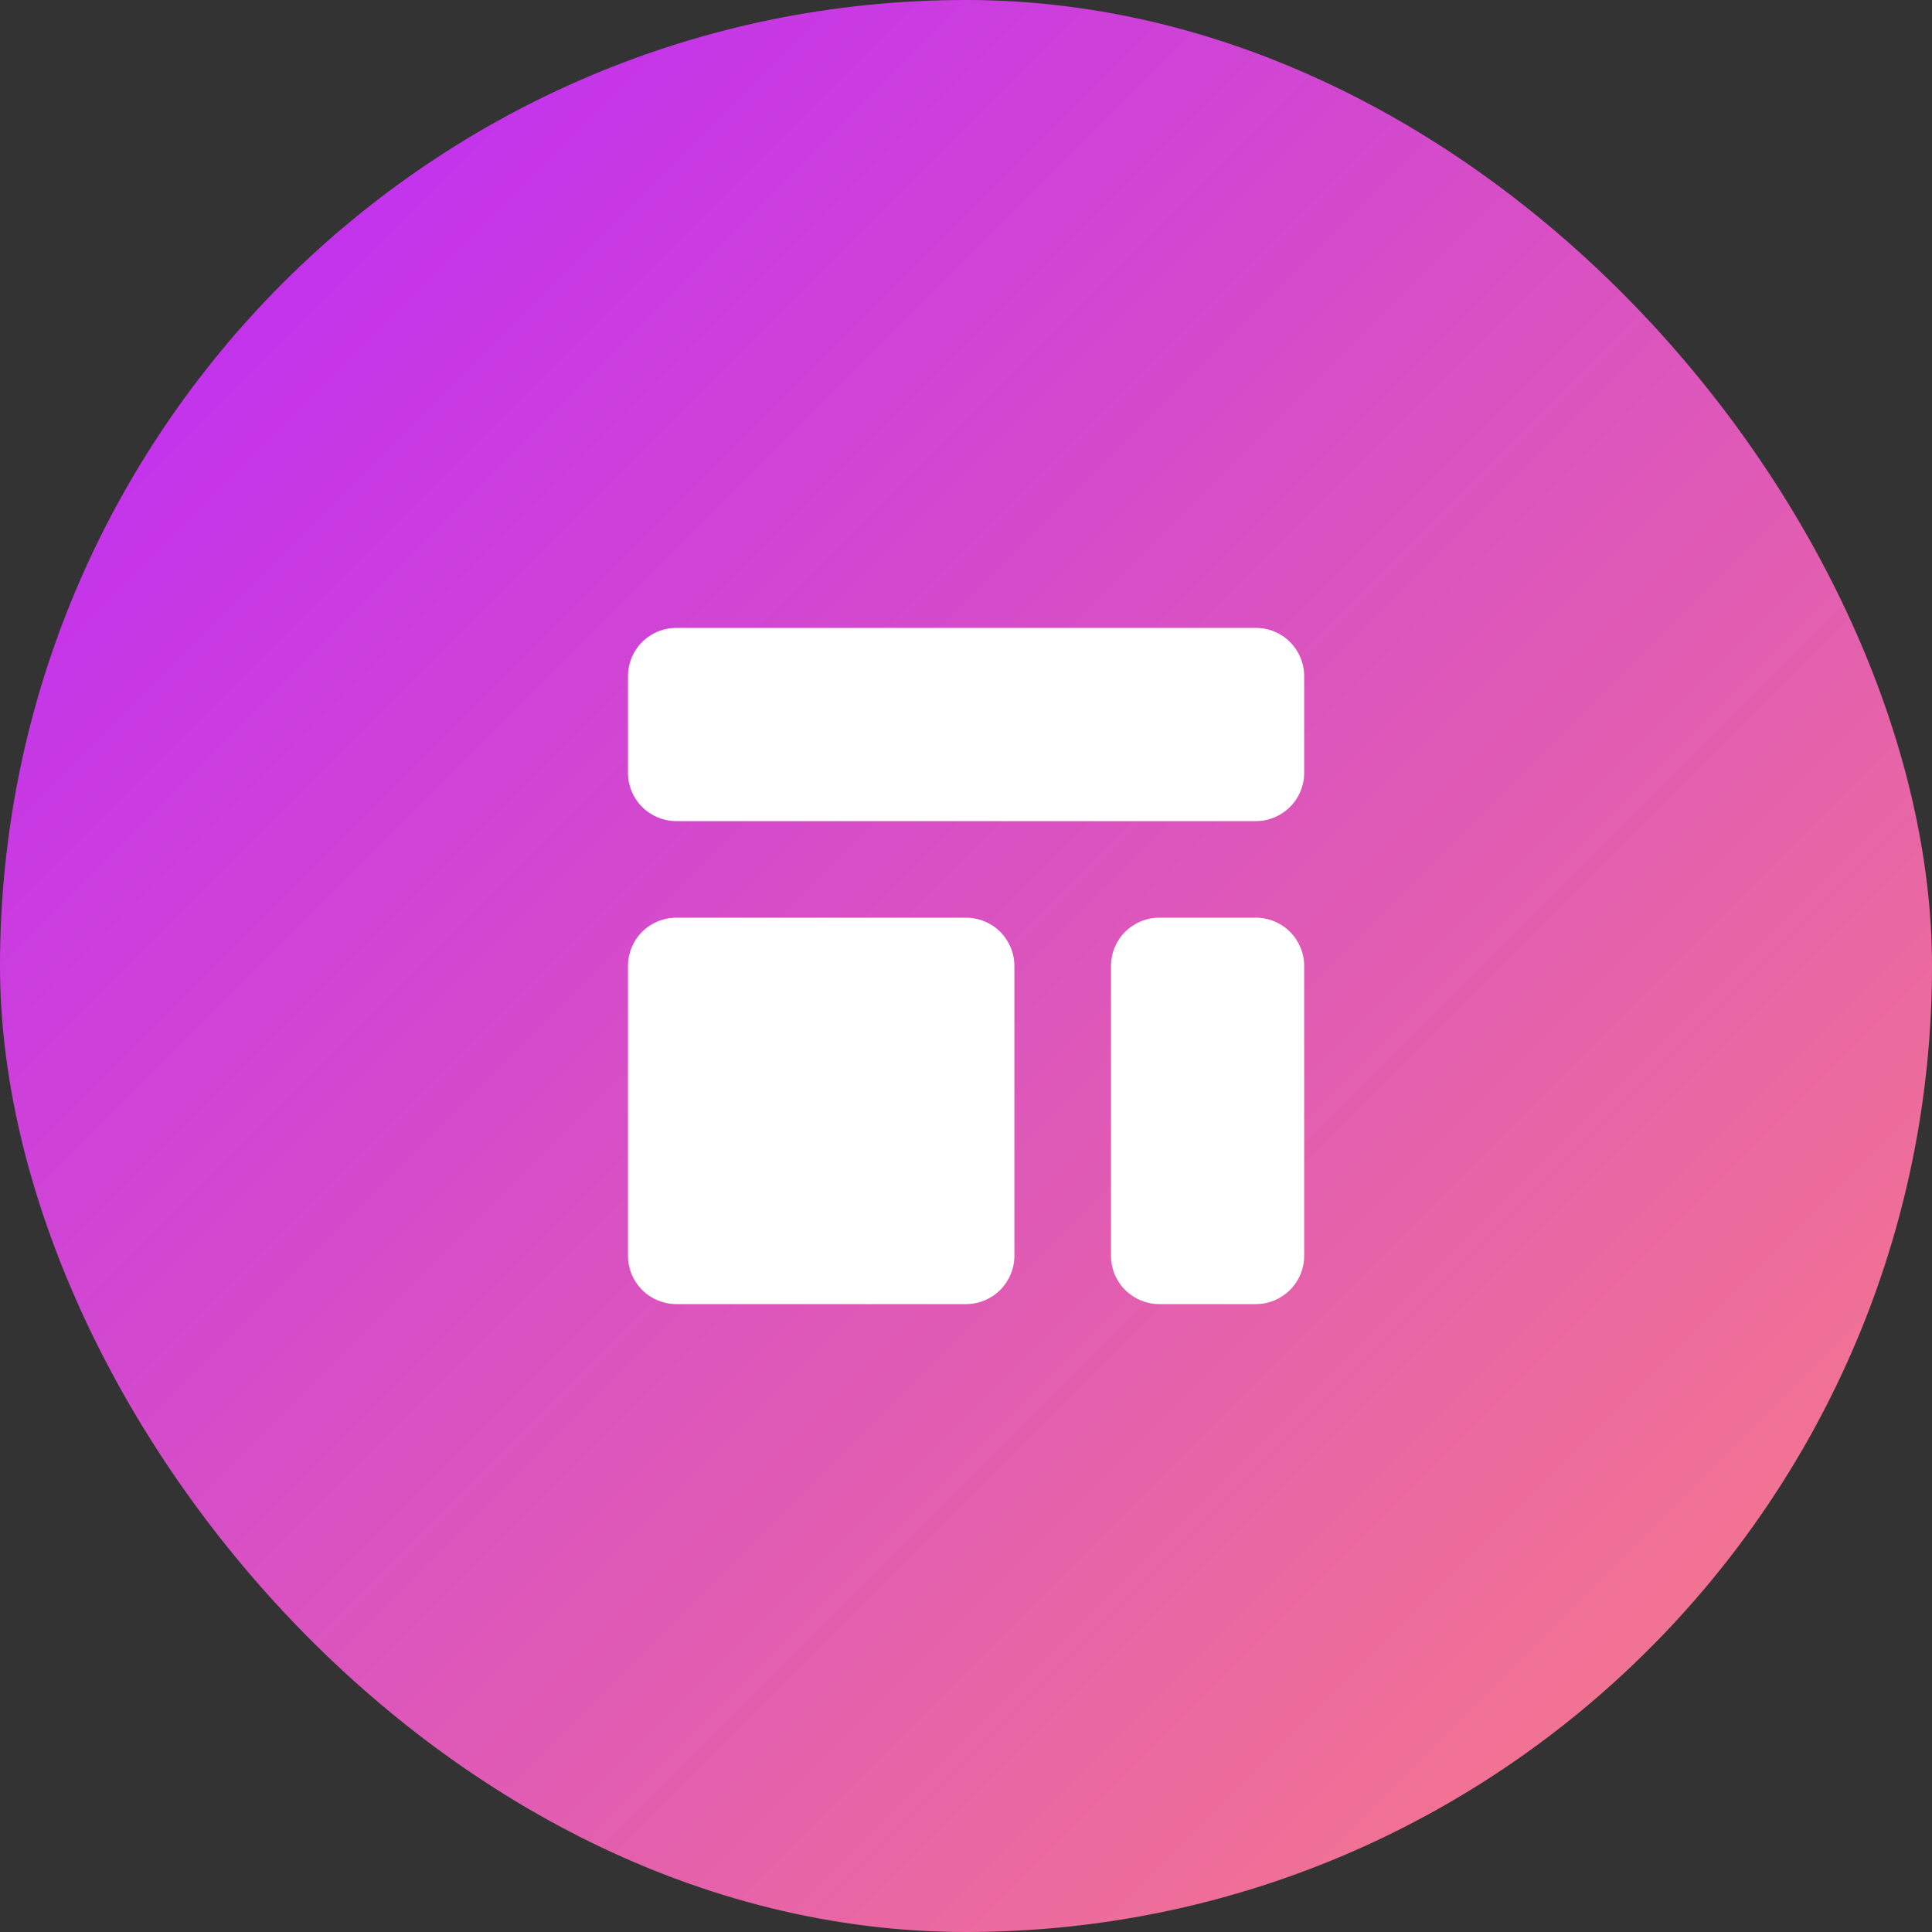
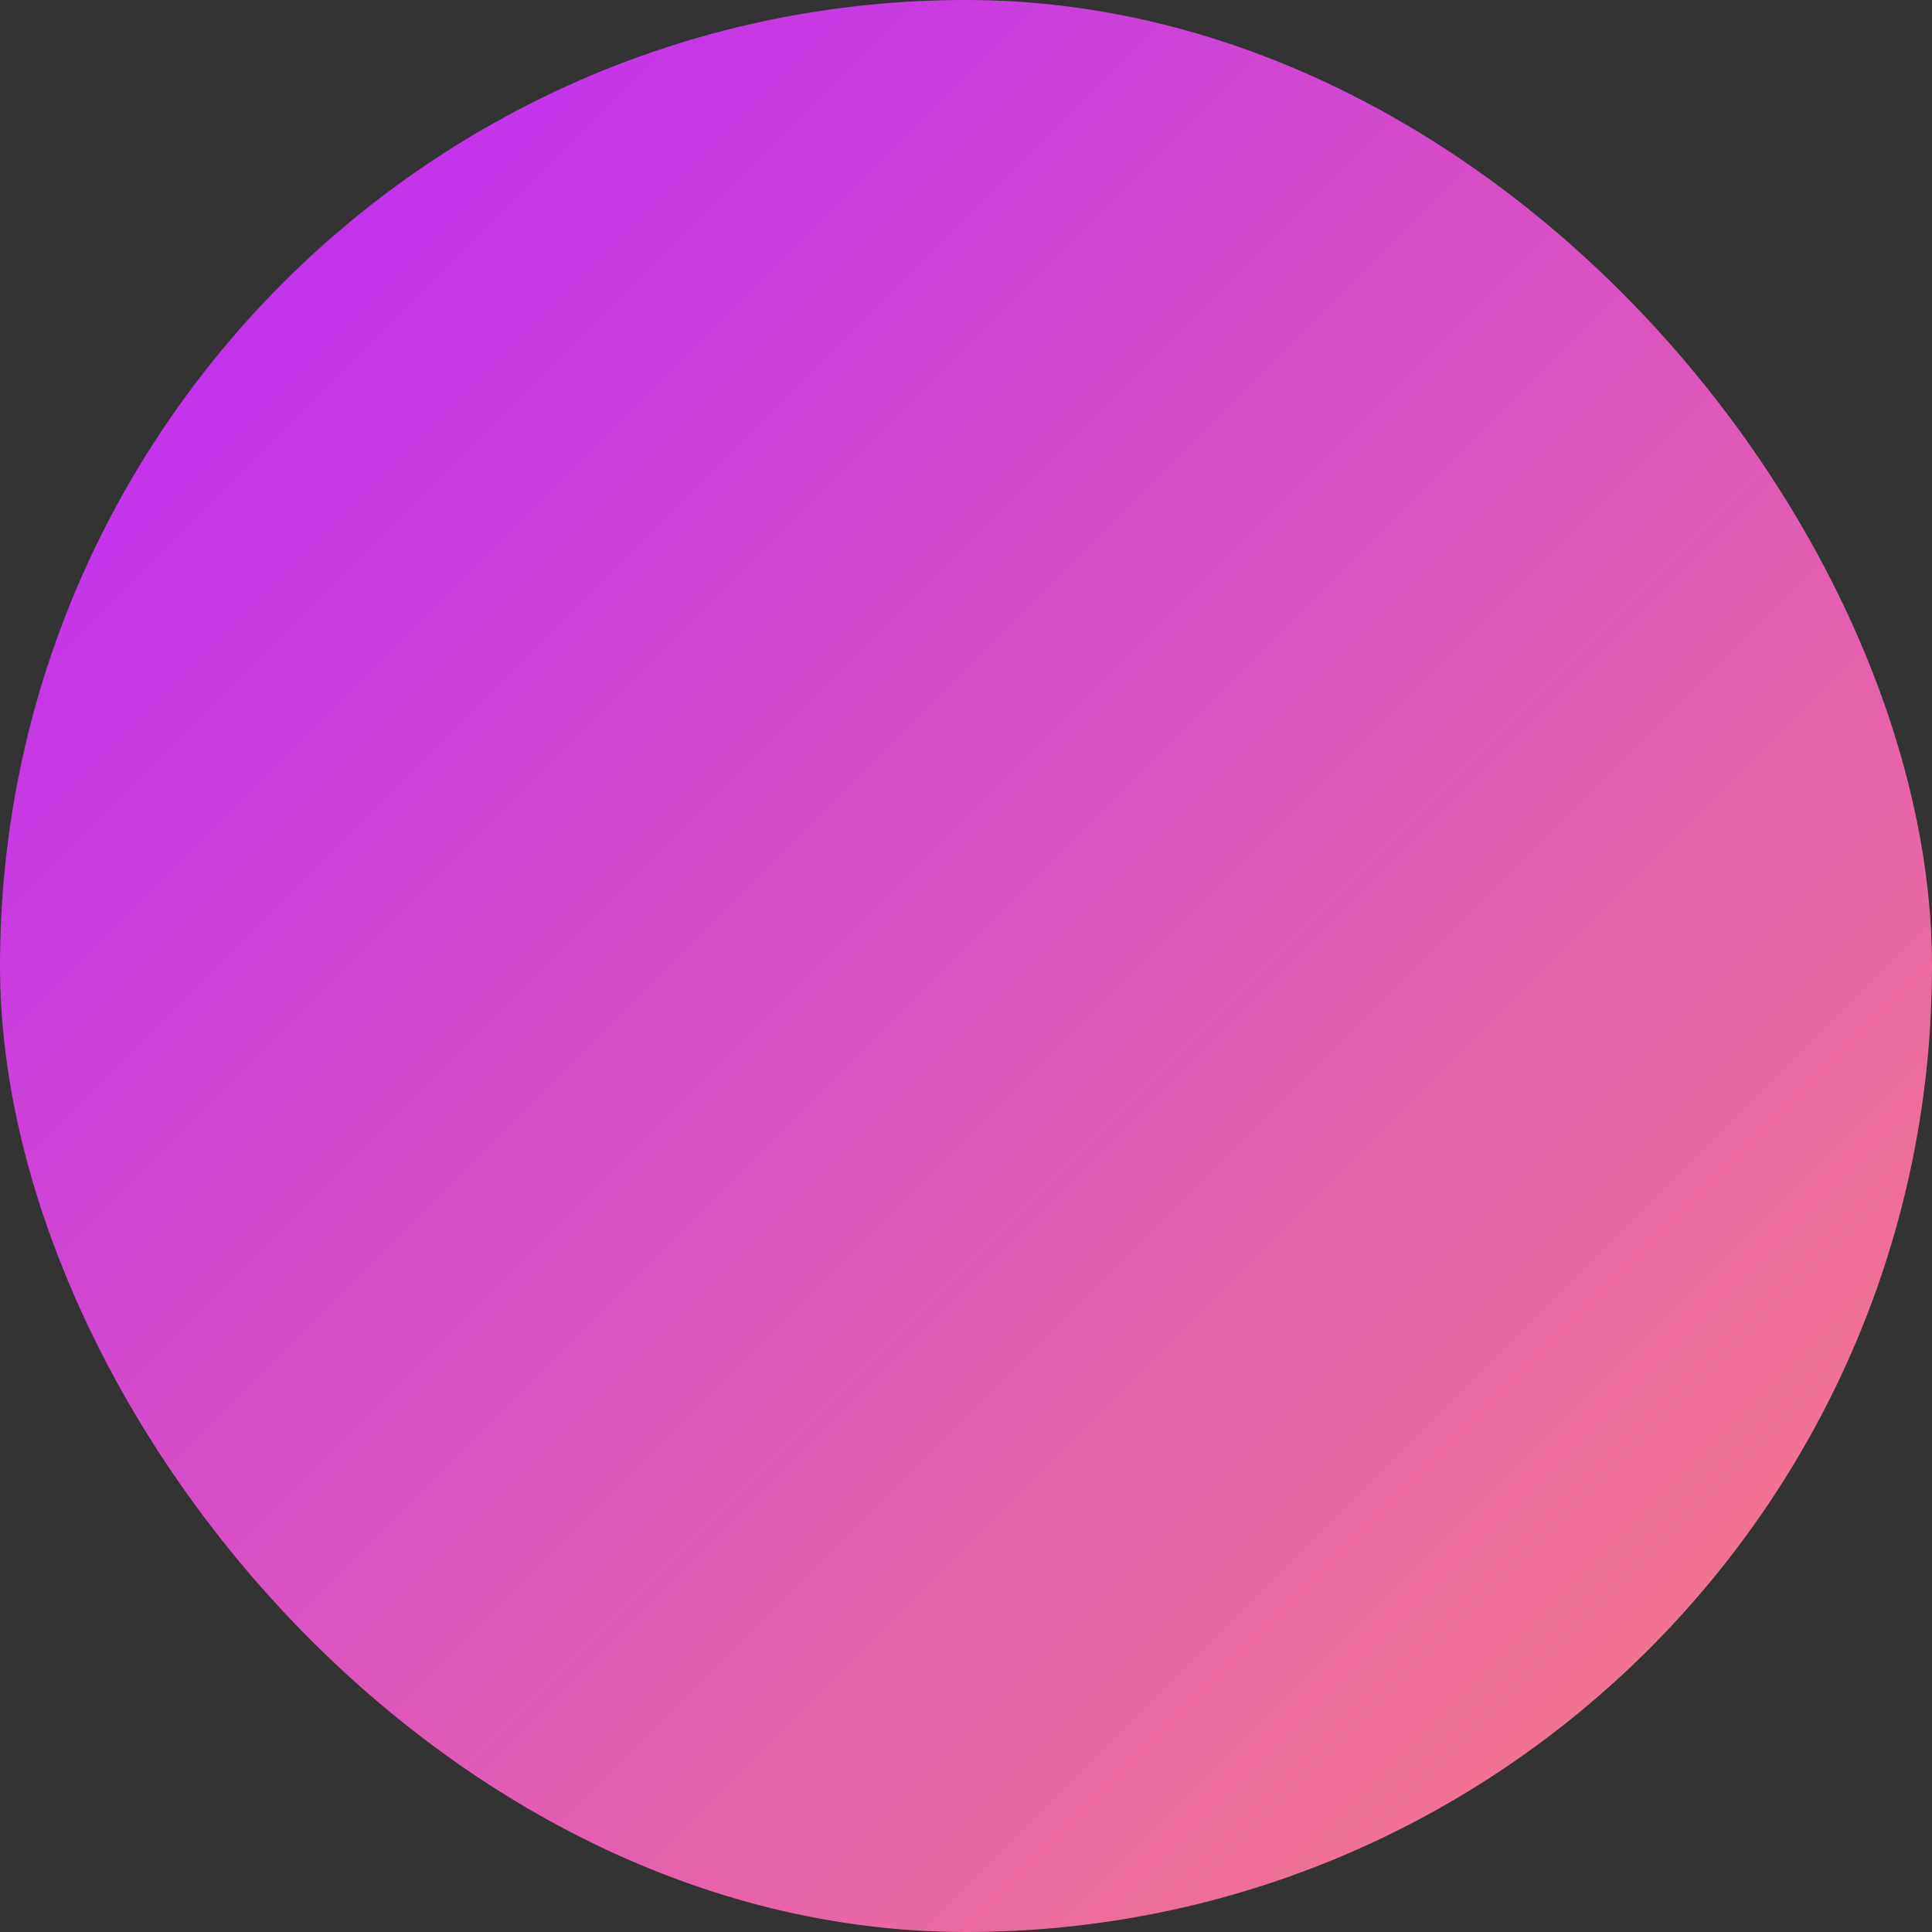
<svg xmlns="http://www.w3.org/2000/svg" width="48" height="48" viewBox="0 0 48 48" fill="none">
  <rect x="0" y="0" width="48" height="48" fill="#333333" stroke="none" />
  <rect width="48" height="48" rx="24" fill="url(#paint0_linear_428_5964)" />
-   <path d="M15.602 16.8C15.602 16.481 15.728 16.176 15.953 15.951C16.178 15.726 16.483 15.6 16.802 15.6H31.202C31.52 15.6 31.825 15.726 32.05 15.951C32.275 16.176 32.402 16.481 32.402 16.8V19.2C32.402 19.518 32.275 19.823 32.05 20.048C31.825 20.273 31.52 20.4 31.202 20.4H16.802C16.483 20.4 16.178 20.273 15.953 20.048C15.728 19.823 15.602 19.518 15.602 19.2V16.8ZM15.602 24C15.602 23.681 15.728 23.376 15.953 23.151C16.178 22.926 16.483 22.8 16.802 22.8H24.002C24.32 22.8 24.625 22.926 24.85 23.151C25.075 23.376 25.202 23.681 25.202 24V31.2C25.202 31.518 25.075 31.823 24.85 32.048C24.625 32.273 24.32 32.4 24.002 32.4H16.802C16.483 32.4 16.178 32.273 15.953 32.048C15.728 31.823 15.602 31.518 15.602 31.2V24ZM28.802 22.8C28.483 22.8 28.178 22.926 27.953 23.151C27.728 23.376 27.602 23.681 27.602 24V31.2C27.602 31.518 27.728 31.823 27.953 32.048C28.178 32.273 28.483 32.4 28.802 32.4H31.202C31.52 32.4 31.825 32.273 32.05 32.048C32.275 31.823 32.402 31.518 32.402 31.2V24C32.402 23.681 32.275 23.376 32.05 23.151C31.825 22.926 31.52 22.8 31.202 22.8H28.802Z" fill="white" />
  <defs>
    <linearGradient id="paint0_linear_428_5964" x1="0" y1="0" x2="48" y2="48" gradientUnits="userSpaceOnUse">
      <stop stop-color="#BA26FF" />
      <stop offset="1" stop-color="#FB8080" />
    </linearGradient>
  </defs>
</svg>